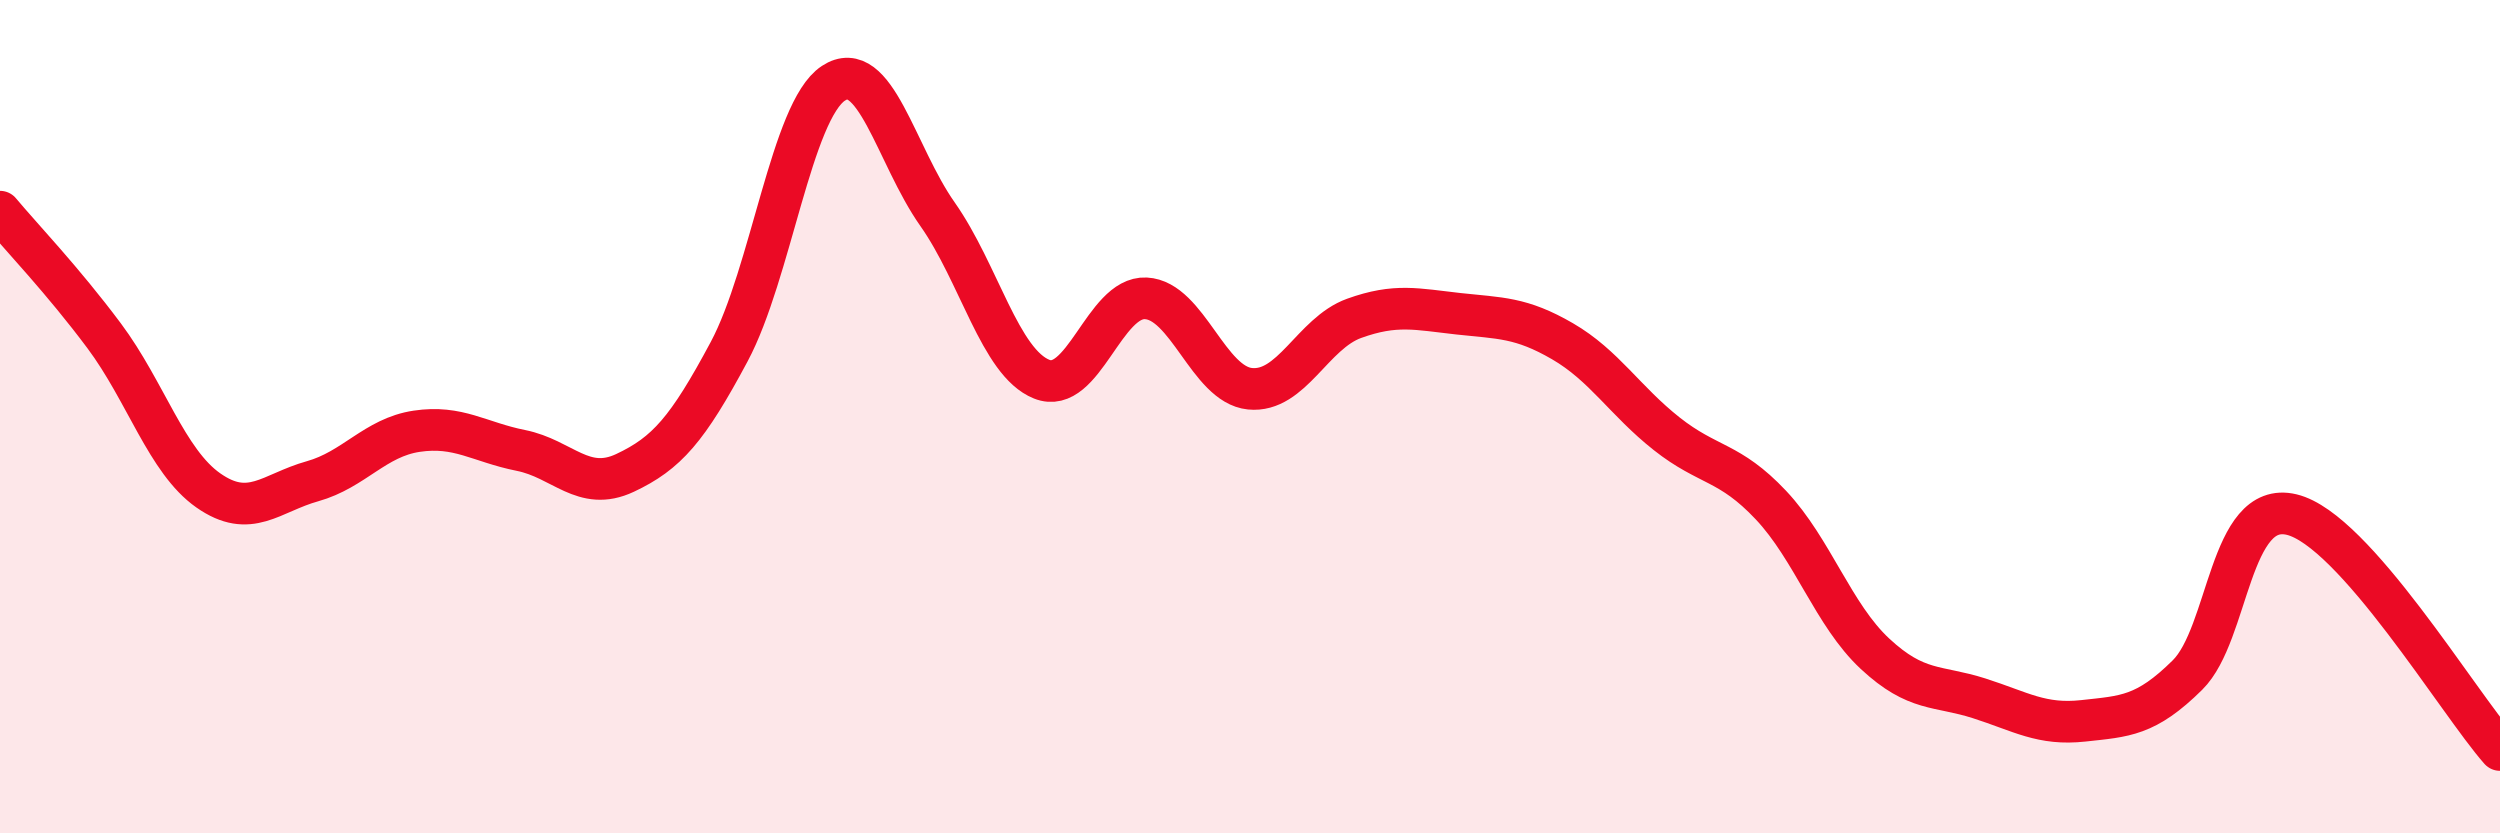
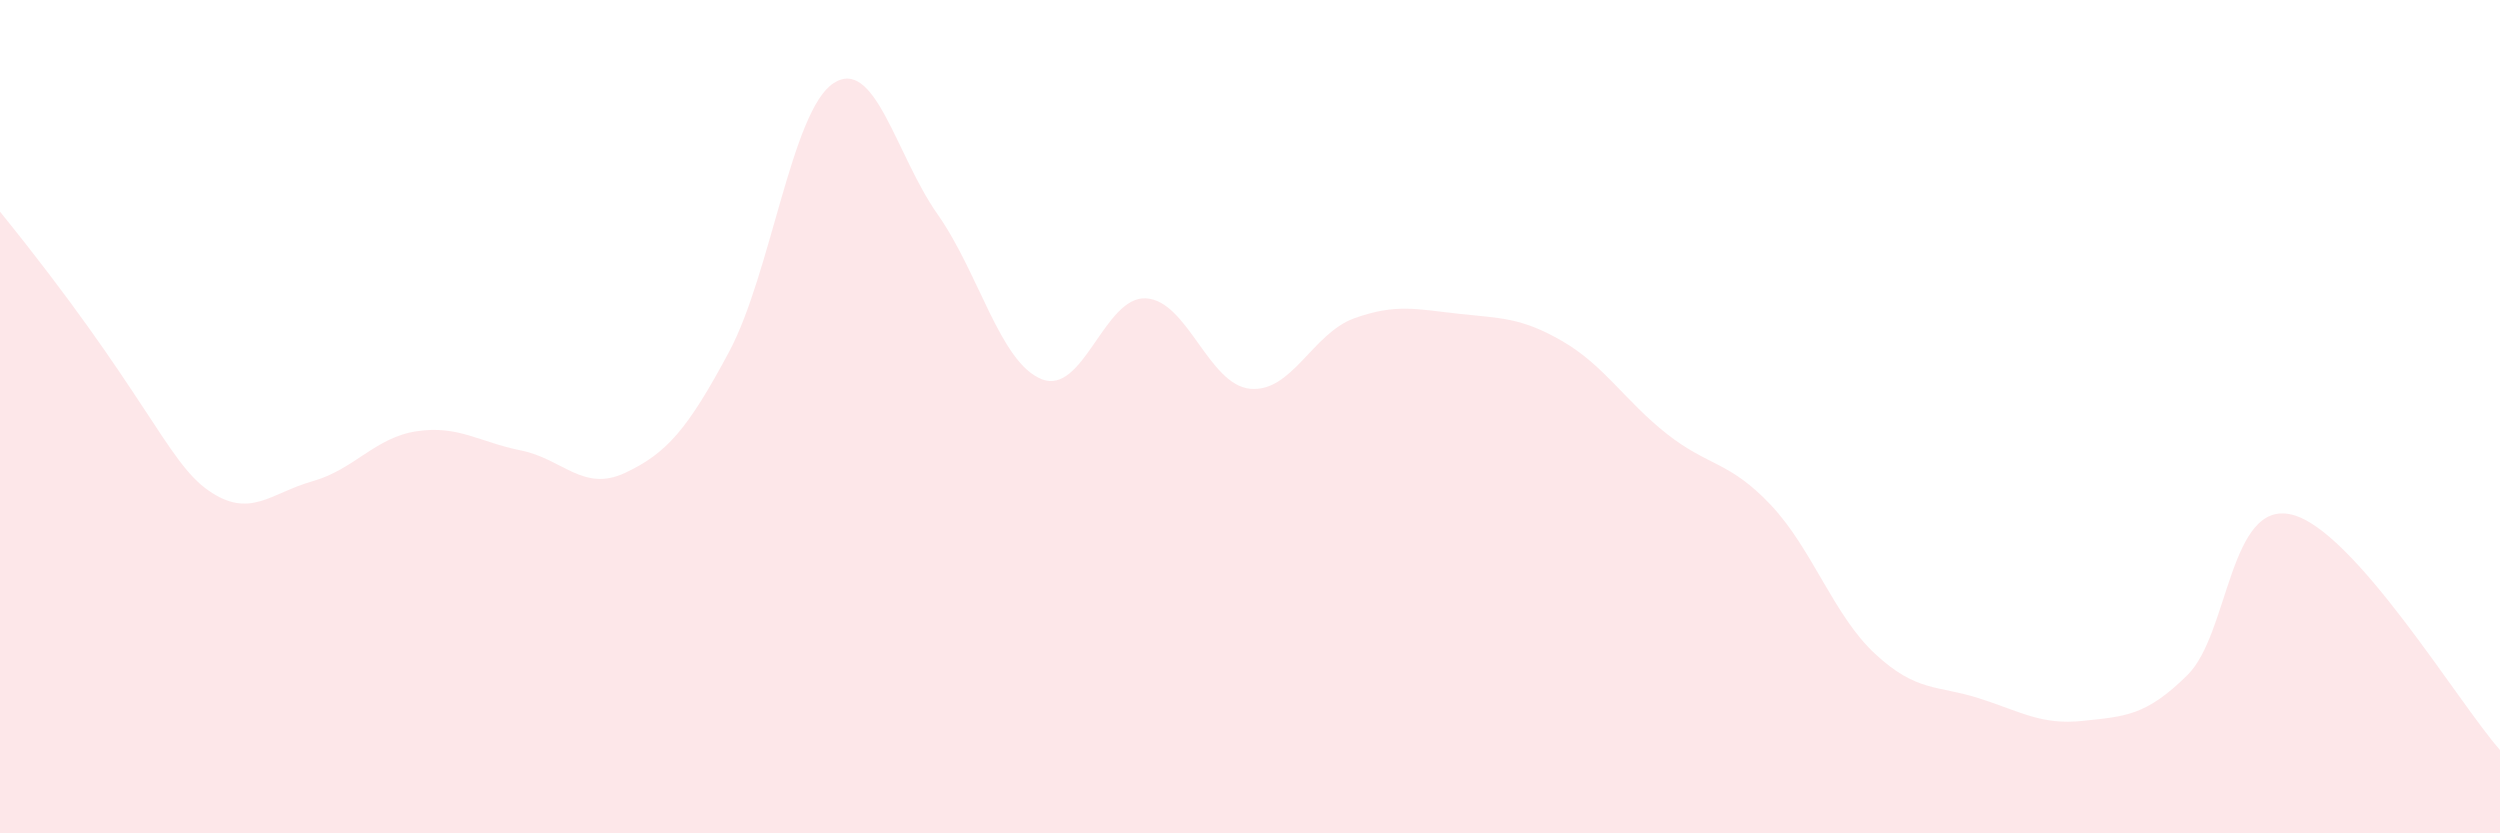
<svg xmlns="http://www.w3.org/2000/svg" width="60" height="20" viewBox="0 0 60 20">
-   <path d="M 0,5.08 C 0.5,5.68 1.5,6.72 2.5,8.06 C 3.5,9.4 4,11.07 5,11.77 C 6,12.47 6.5,11.83 7.5,11.55 C 8.5,11.27 9,10.5 10,10.35 C 11,10.2 11.5,10.61 12.5,10.81 C 13.5,11.01 14,11.82 15,11.35 C 16,10.88 16.5,10.31 17.5,8.44 C 18.5,6.57 19,2.66 20,2 C 21,1.34 21.5,3.72 22.5,5.14 C 23.5,6.56 24,8.7 25,9.1 C 26,9.5 26.5,7.11 27.5,7.16 C 28.5,7.21 29,9.23 30,9.33 C 31,9.43 31.5,8 32.5,7.64 C 33.5,7.28 34,7.42 35,7.53 C 36,7.64 36.5,7.61 37.5,8.19 C 38.5,8.77 39,9.62 40,10.41 C 41,11.2 41.5,11.06 42.5,12.12 C 43.5,13.18 44,14.76 45,15.69 C 46,16.62 46.5,16.44 47.5,16.76 C 48.5,17.08 49,17.41 50,17.3 C 51,17.19 51.5,17.19 52.5,16.2 C 53.5,15.21 53.5,11.99 55,12.35 C 56.5,12.71 59,16.87 60,18L60 20L0 20Z" fill="#EB0A25" opacity="0.1" stroke-linecap="round" stroke-linejoin="round" />
-   <path d="M 0,5.08 C 0.5,5.68 1.5,6.72 2.5,8.06 C 3.5,9.4 4,11.07 5,11.77 C 6,12.47 6.5,11.83 7.5,11.55 C 8.5,11.27 9,10.5 10,10.35 C 11,10.2 11.5,10.61 12.5,10.81 C 13.5,11.01 14,11.82 15,11.35 C 16,10.88 16.5,10.31 17.5,8.44 C 18.5,6.57 19,2.66 20,2 C 21,1.34 21.5,3.72 22.5,5.14 C 23.5,6.56 24,8.7 25,9.1 C 26,9.5 26.5,7.11 27.5,7.16 C 28.5,7.21 29,9.23 30,9.33 C 31,9.43 31.5,8 32.5,7.64 C 33.5,7.28 34,7.42 35,7.53 C 36,7.64 36.5,7.61 37.5,8.19 C 38.5,8.77 39,9.62 40,10.41 C 41,11.2 41.5,11.06 42.5,12.12 C 43.5,13.18 44,14.76 45,15.69 C 46,16.62 46.5,16.44 47.5,16.76 C 48.5,17.08 49,17.41 50,17.3 C 51,17.19 51.5,17.19 52.5,16.2 C 53.5,15.21 53.5,11.99 55,12.35 C 56.5,12.71 59,16.87 60,18" stroke="#EB0A25" stroke-width="1" fill="none" stroke-linecap="round" stroke-linejoin="round" />
+   <path d="M 0,5.08 C 3.5,9.4 4,11.07 5,11.77 C 6,12.47 6.5,11.83 7.5,11.55 C 8.5,11.27 9,10.5 10,10.35 C 11,10.2 11.5,10.61 12.5,10.81 C 13.5,11.01 14,11.82 15,11.35 C 16,10.88 16.5,10.31 17.5,8.44 C 18.5,6.57 19,2.66 20,2 C 21,1.34 21.5,3.72 22.5,5.14 C 23.5,6.56 24,8.7 25,9.1 C 26,9.5 26.5,7.11 27.5,7.16 C 28.5,7.21 29,9.23 30,9.33 C 31,9.43 31.5,8 32.5,7.64 C 33.5,7.28 34,7.42 35,7.53 C 36,7.64 36.5,7.61 37.5,8.19 C 38.5,8.77 39,9.62 40,10.41 C 41,11.2 41.5,11.06 42.5,12.12 C 43.5,13.18 44,14.76 45,15.69 C 46,16.62 46.5,16.44 47.5,16.76 C 48.5,17.08 49,17.41 50,17.3 C 51,17.19 51.5,17.19 52.5,16.2 C 53.5,15.21 53.5,11.99 55,12.35 C 56.5,12.71 59,16.87 60,18L60 20L0 20Z" fill="#EB0A25" opacity="0.1" stroke-linecap="round" stroke-linejoin="round" />
</svg>